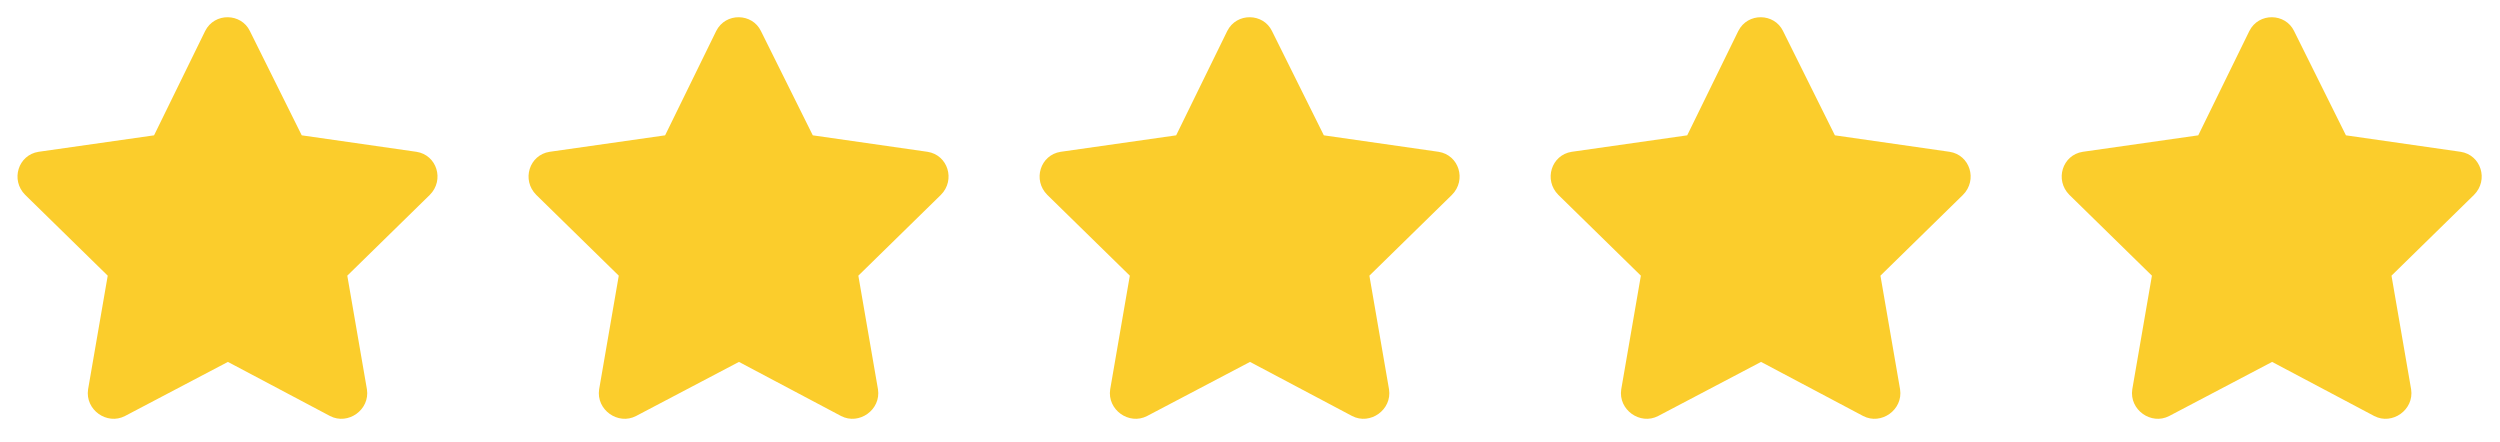
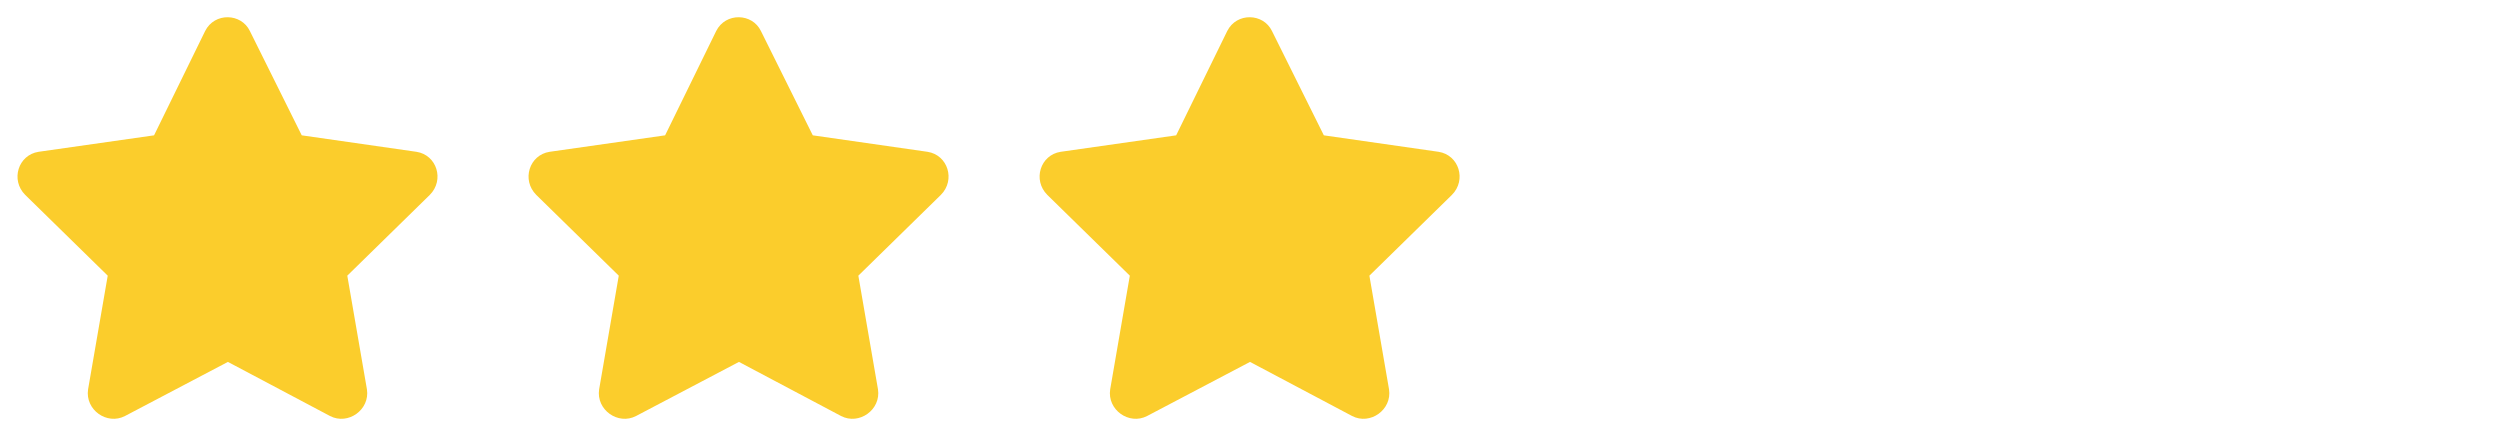
<svg xmlns="http://www.w3.org/2000/svg" width="181" height="32" viewBox="0 0 181 32" fill="none">
  <path d="M14.851 2.248C15.533 0.886 17.467 0.943 18.092 2.248L21.846 9.798L30.149 10.99C31.628 11.217 32.196 13.033 31.116 14.112L25.144 19.958L26.566 28.189C26.794 29.665 25.201 30.8 23.893 30.119L16.5 26.202L9.05 30.119C7.742 30.8 6.15 29.665 6.377 28.189L7.799 19.958L1.827 14.112C0.747 13.033 1.316 11.217 2.794 10.99L11.154 9.798L14.851 2.248Z" fill="#FBCD2C" />
-   <path d="M51.851 2.248C52.533 0.886 54.467 0.943 55.092 2.248L58.846 9.798L67.149 10.99C68.627 11.217 69.196 13.033 68.116 14.112L62.144 19.958L63.566 28.189C63.794 29.665 62.201 30.8 60.893 30.119L53.5 26.202L46.05 30.119C44.742 30.8 43.15 29.665 43.377 28.189L44.799 19.958L38.827 14.112C37.747 13.033 38.316 11.217 39.794 10.99L48.154 9.798L51.851 2.248Z" fill="#FBCD2C" />
+   <path d="M51.851 2.248C52.533 0.886 54.467 0.943 55.092 2.248L58.846 9.798L67.149 10.99C68.627 11.217 69.196 13.033 68.116 14.112L62.144 19.958L63.566 28.189C63.794 29.665 62.201 30.8 60.893 30.119L53.5 26.202L46.05 30.119C44.742 30.8 43.15 29.665 43.377 28.189L44.799 19.958L38.827 14.112C37.747 13.033 38.316 11.217 39.794 10.99L48.154 9.798L51.851 2.248" fill="#FBCD2C" />
  <path d="M88.851 2.248C89.533 0.886 91.467 0.943 92.092 2.248L95.846 9.798L104.149 10.99C105.627 11.217 106.196 13.033 105.116 14.112L99.144 19.958L100.566 28.189C100.794 29.665 99.201 30.8 97.893 30.119L90.5 26.202L83.05 30.119C81.742 30.8 80.15 29.665 80.377 28.189L81.799 19.958L75.827 14.112C74.747 13.033 75.316 11.217 76.794 10.99L85.154 9.798L88.851 2.248Z" fill="#FBCD2C" />
-   <path d="M125.851 2.248C126.533 0.886 128.467 0.943 129.092 2.248L132.846 9.798L141.149 10.99C142.627 11.217 143.196 13.033 142.116 14.112L136.144 19.958L137.566 28.189C137.794 29.665 136.201 30.8 134.893 30.119L127.5 26.202L120.05 30.119C118.742 30.8 117.15 29.665 117.377 28.189L118.799 19.958L112.827 14.112C111.747 13.033 112.316 11.217 113.794 10.99L122.154 9.798L125.851 2.248Z" fill="#FBCD2C" />
-   <path d="M162.851 2.248C163.533 0.886 165.467 0.943 166.092 2.248L169.846 9.798L178.149 10.99C179.627 11.217 180.196 13.033 179.116 14.112L173.144 19.958L174.566 28.189C174.794 29.665 173.201 30.8 171.893 30.119L164.5 26.202L157.05 30.119C155.742 30.8 154.15 29.665 154.377 28.189L155.799 19.958L149.827 14.112C148.747 13.033 149.316 11.217 150.794 10.99L159.154 9.798L162.851 2.248Z" fill="#FBCD2C" />
</svg>